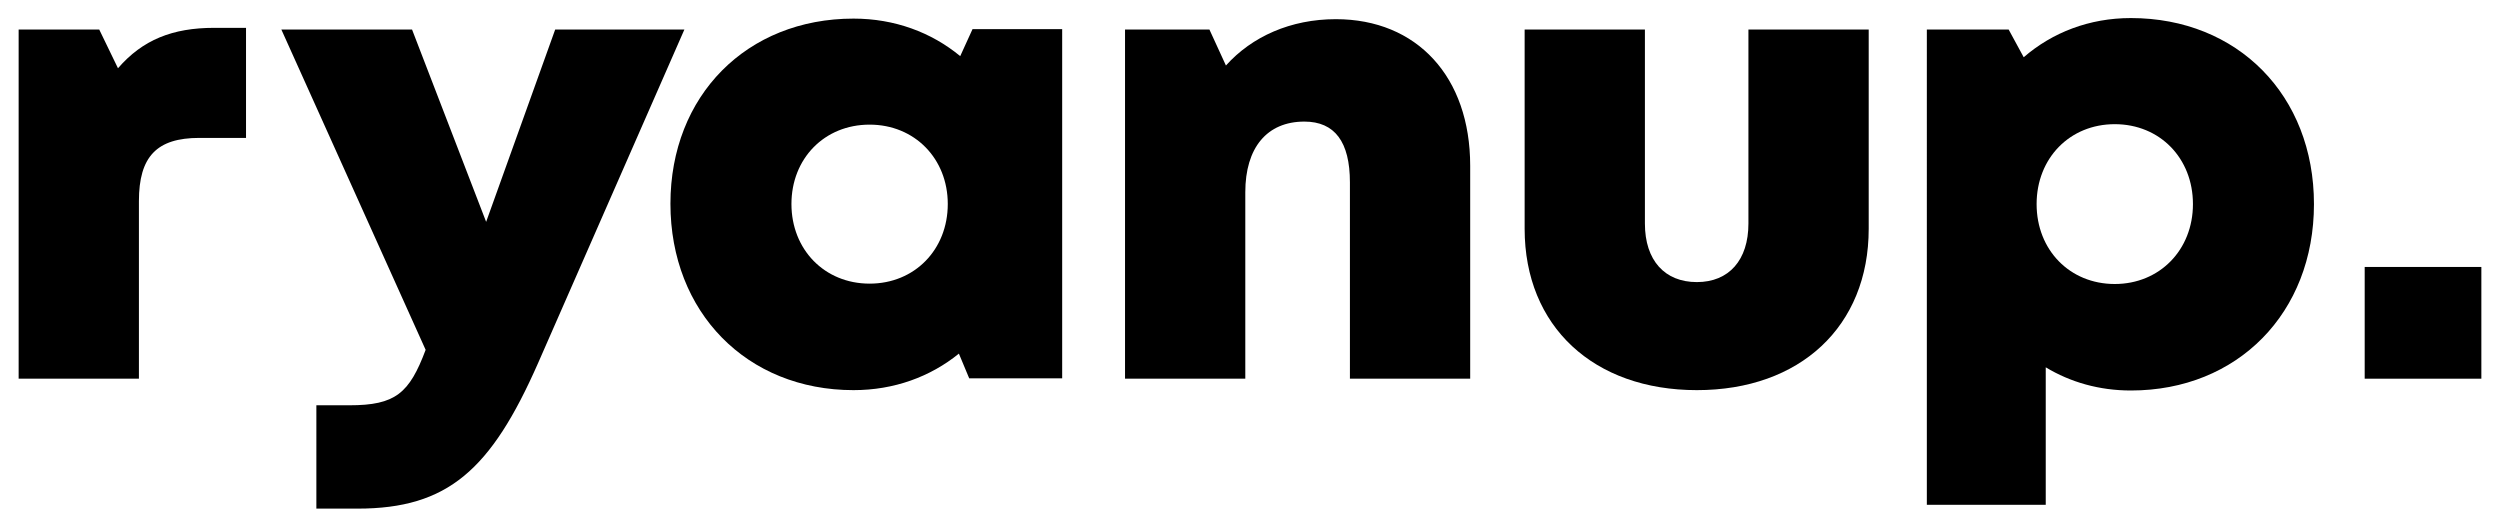
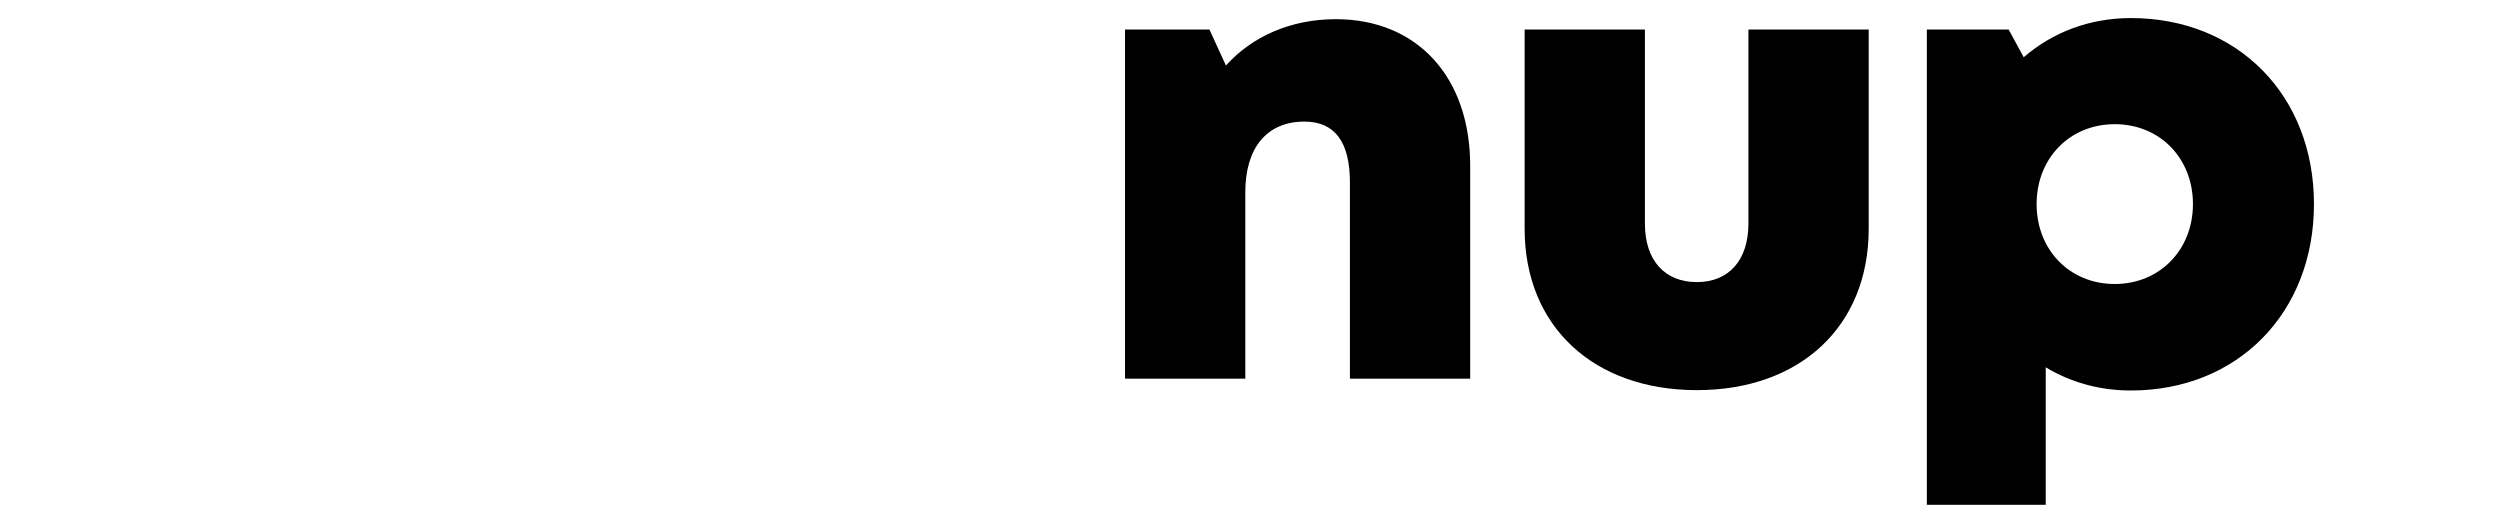
<svg xmlns="http://www.w3.org/2000/svg" version="1.1" id="Ebene_1" x="0px" y="0px" viewBox="0 0 5669.29 1194.37" style="enable-background:new 0 0 5669.29 1194.37;" xml:space="preserve">
  <g>
-     <path d="M557.91,63.14v249.59H452.03c-96.56,0-137,42.35-137,143.35v402.67H42.27V66.91H225l42.55,87.88   c55.84-64.59,123.87-91.65,218.11-91.65H557.91z" />
-     <path d="M1552.03,66.91l-331.89,756.61c-106.74,242.35-204.85,329.89-409.31,329.89h-93.39V919.06h75.01   c104.35,0,135.82-27.17,172.77-125.71L637.99,66.91h296.39l168.05,436.21l156.6-436.21H1552.03z" />
-     <path d="M2408.71,66.07v791.85h-210.85l-23.36-56c-64.84,52.53-146.96,82.79-238.93,82.79c-242.13,0-415.21-176.64-415.21-422.73   c0-245.24,173.08-419.78,415.21-419.78c93.26,0,176.57,31.15,241.95,85.09l27.91-61.24L2408.71,66.07z M1972.03,643.21   c102.16,0,177.26-77.19,177.26-180.6c0-102.78-75.09-179.97-177.26-179.97c-102.78,0-177.26,77.19-177.26,179.97   C1794.77,566.02,1869.87,643.21,1972.03,643.21L1972.03,643.21z" />
    <path d="M3333.98,375.92v482.84h-272.75V413.61c0-92.16-34.62-137.88-103.26-137.88c-85.05,0-133.98,59.4-133.98,160.19v422.85   h-272.75V66.91h191.35l37.47,81.65c58.96-65.69,146.87-105.07,249.27-105.07C3213.2,43.49,3333.98,174.17,3333.98,375.92z" />
    <path d="M3457.44,518.82V66.91h272.75v440.05c0,83.58,44.93,132.74,117.81,132.74c72.86,0,116.94-49.99,116.94-132.74V66.91h272.75   v451.91c0,221.57-155.79,365.89-389.69,365.89C3614.08,884.71,3457.44,740.39,3457.44,518.82z" />
    <path d="M5247.41,462.83c0,246.71-173.08,422.72-415.21,422.72c-71.6,0-137.15-18.83-193.03-52.58v311.74h-269.64V66.91h185.48   l34.17,62.91c65.12-56.31,148.93-88.86,243.02-88.86C5074.34,40.95,5247.41,216.13,5247.41,462.83z M4972.98,462.82   c0-104.03-75.09-181.22-177.26-181.22s-177.26,77.19-177.26,181.22c0,104.03,75.09,181.22,177.26,181.22   C4897.26,644.04,4972.98,566.85,4972.98,462.82z" />
-     <path d="M5362.44,605.38h264.58v253.38h-264.58V605.38z" />
  </g>
</svg>